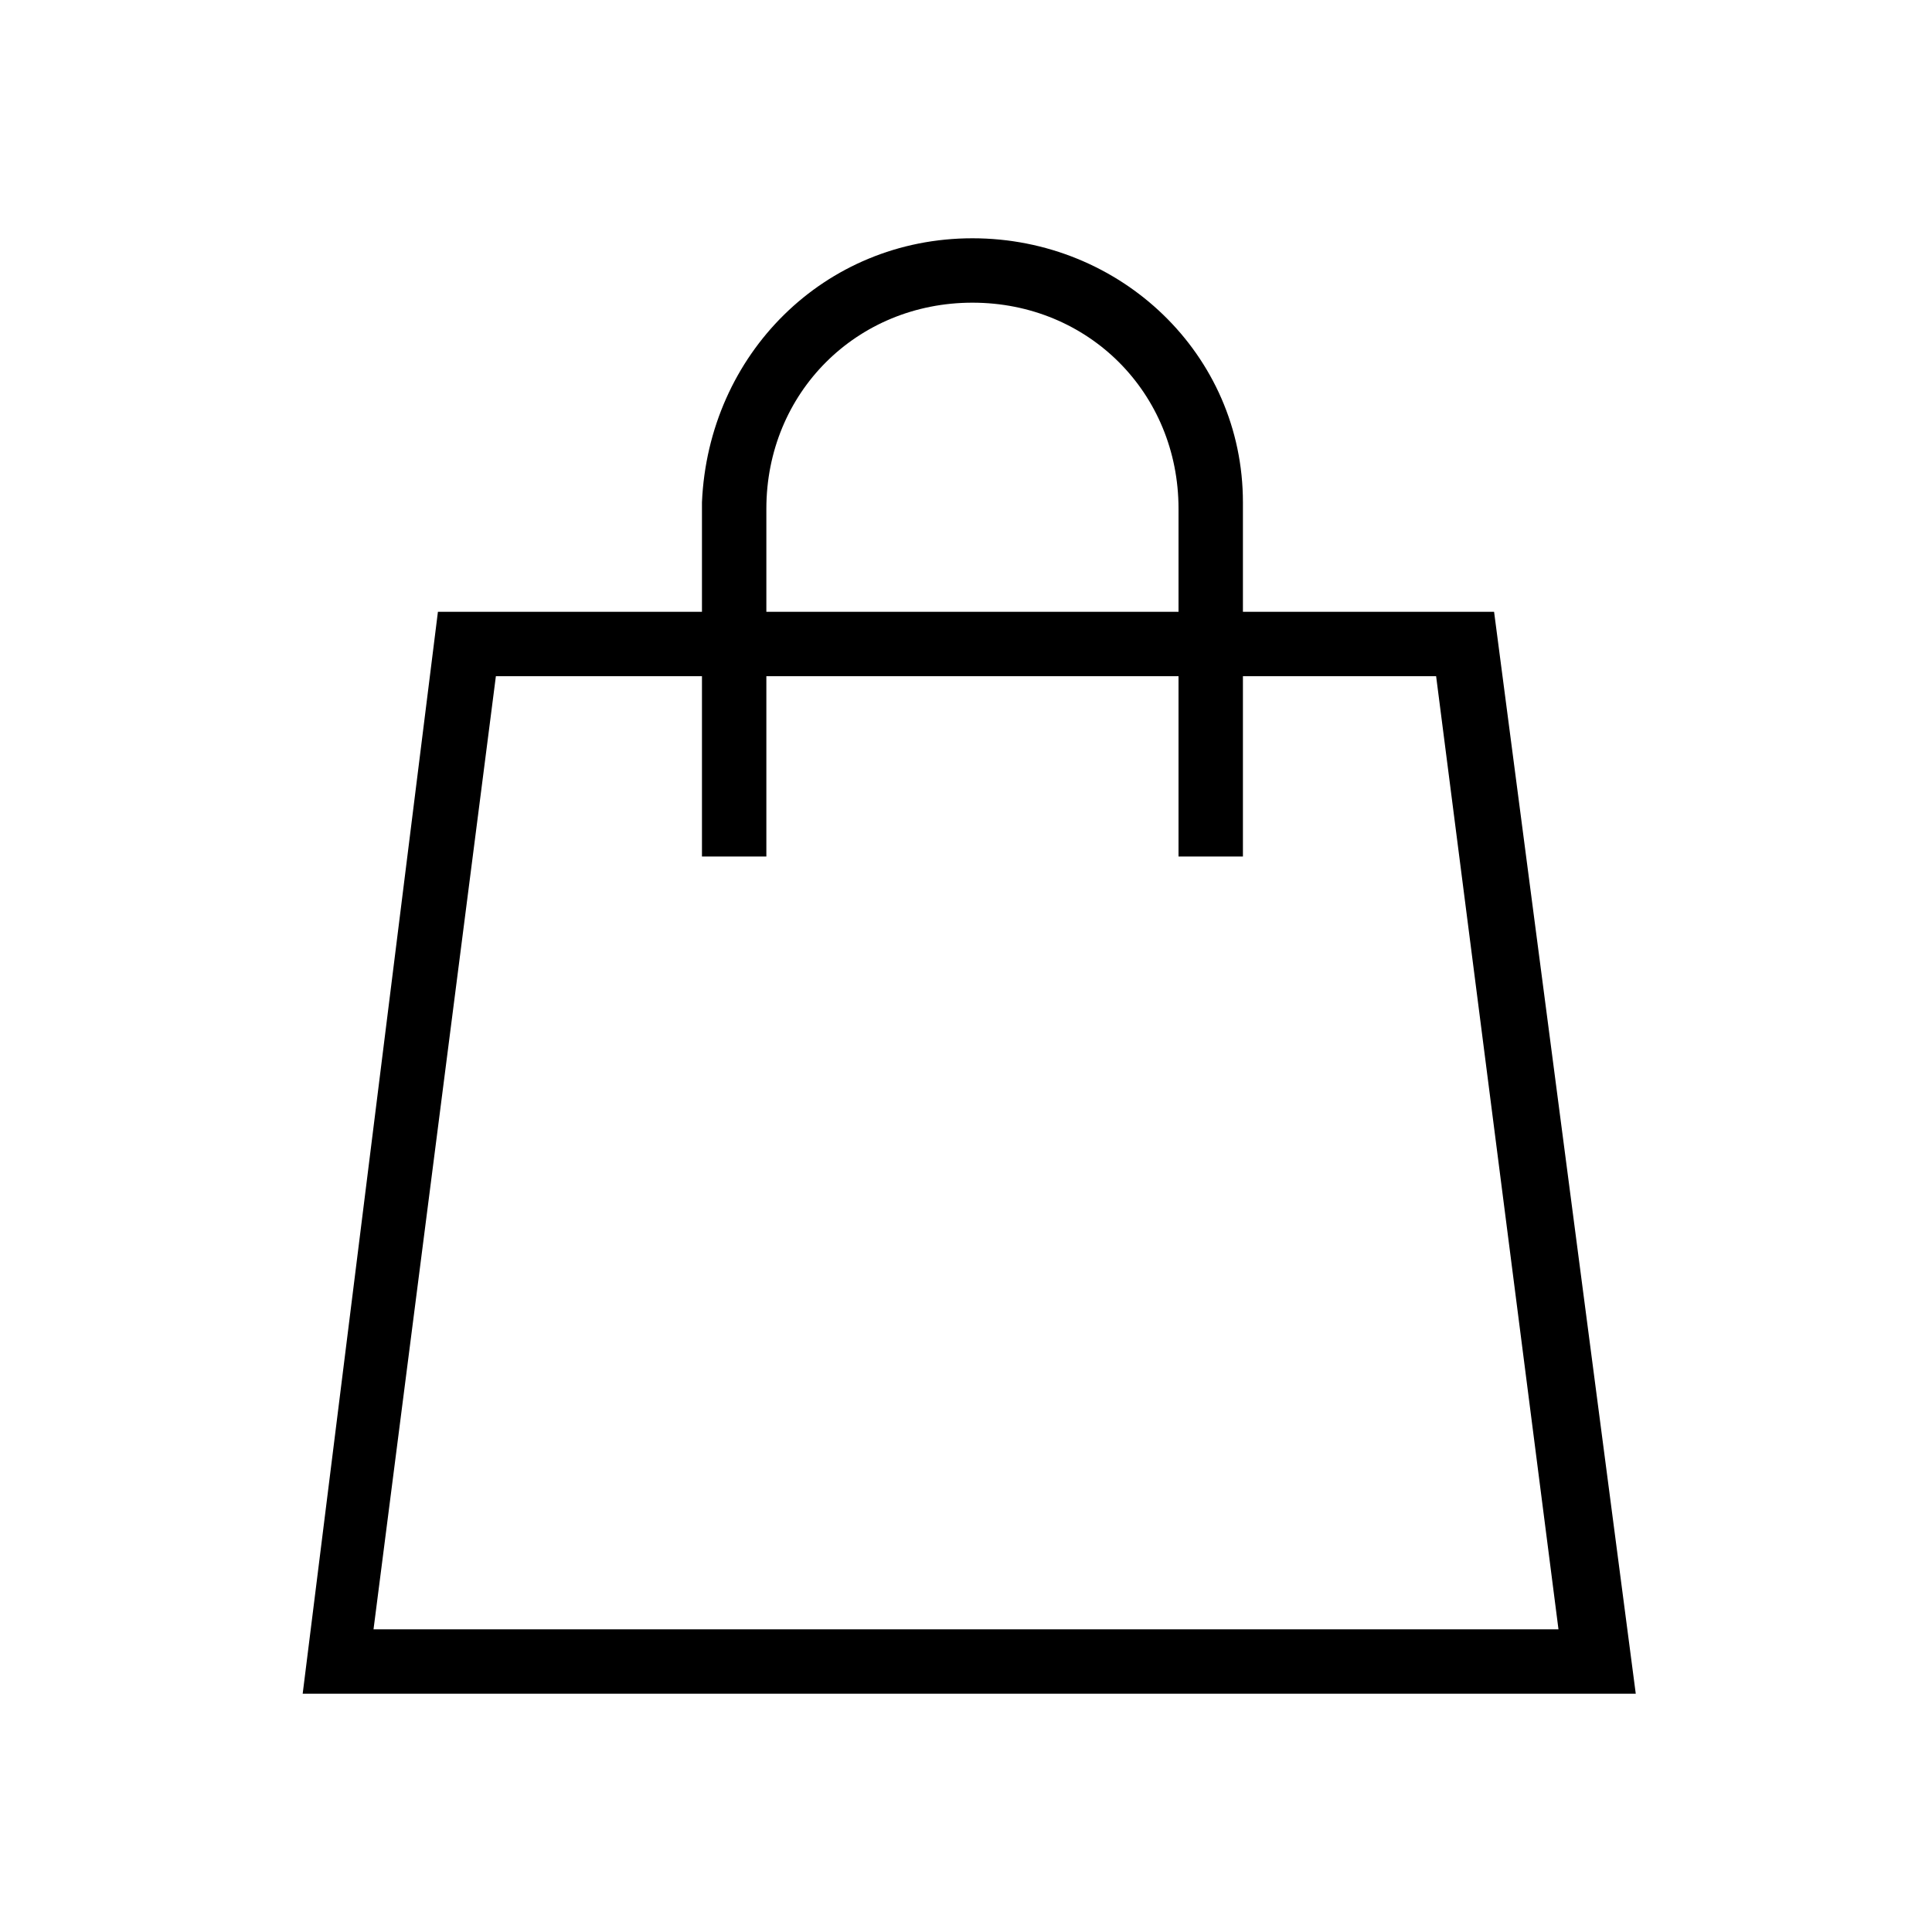
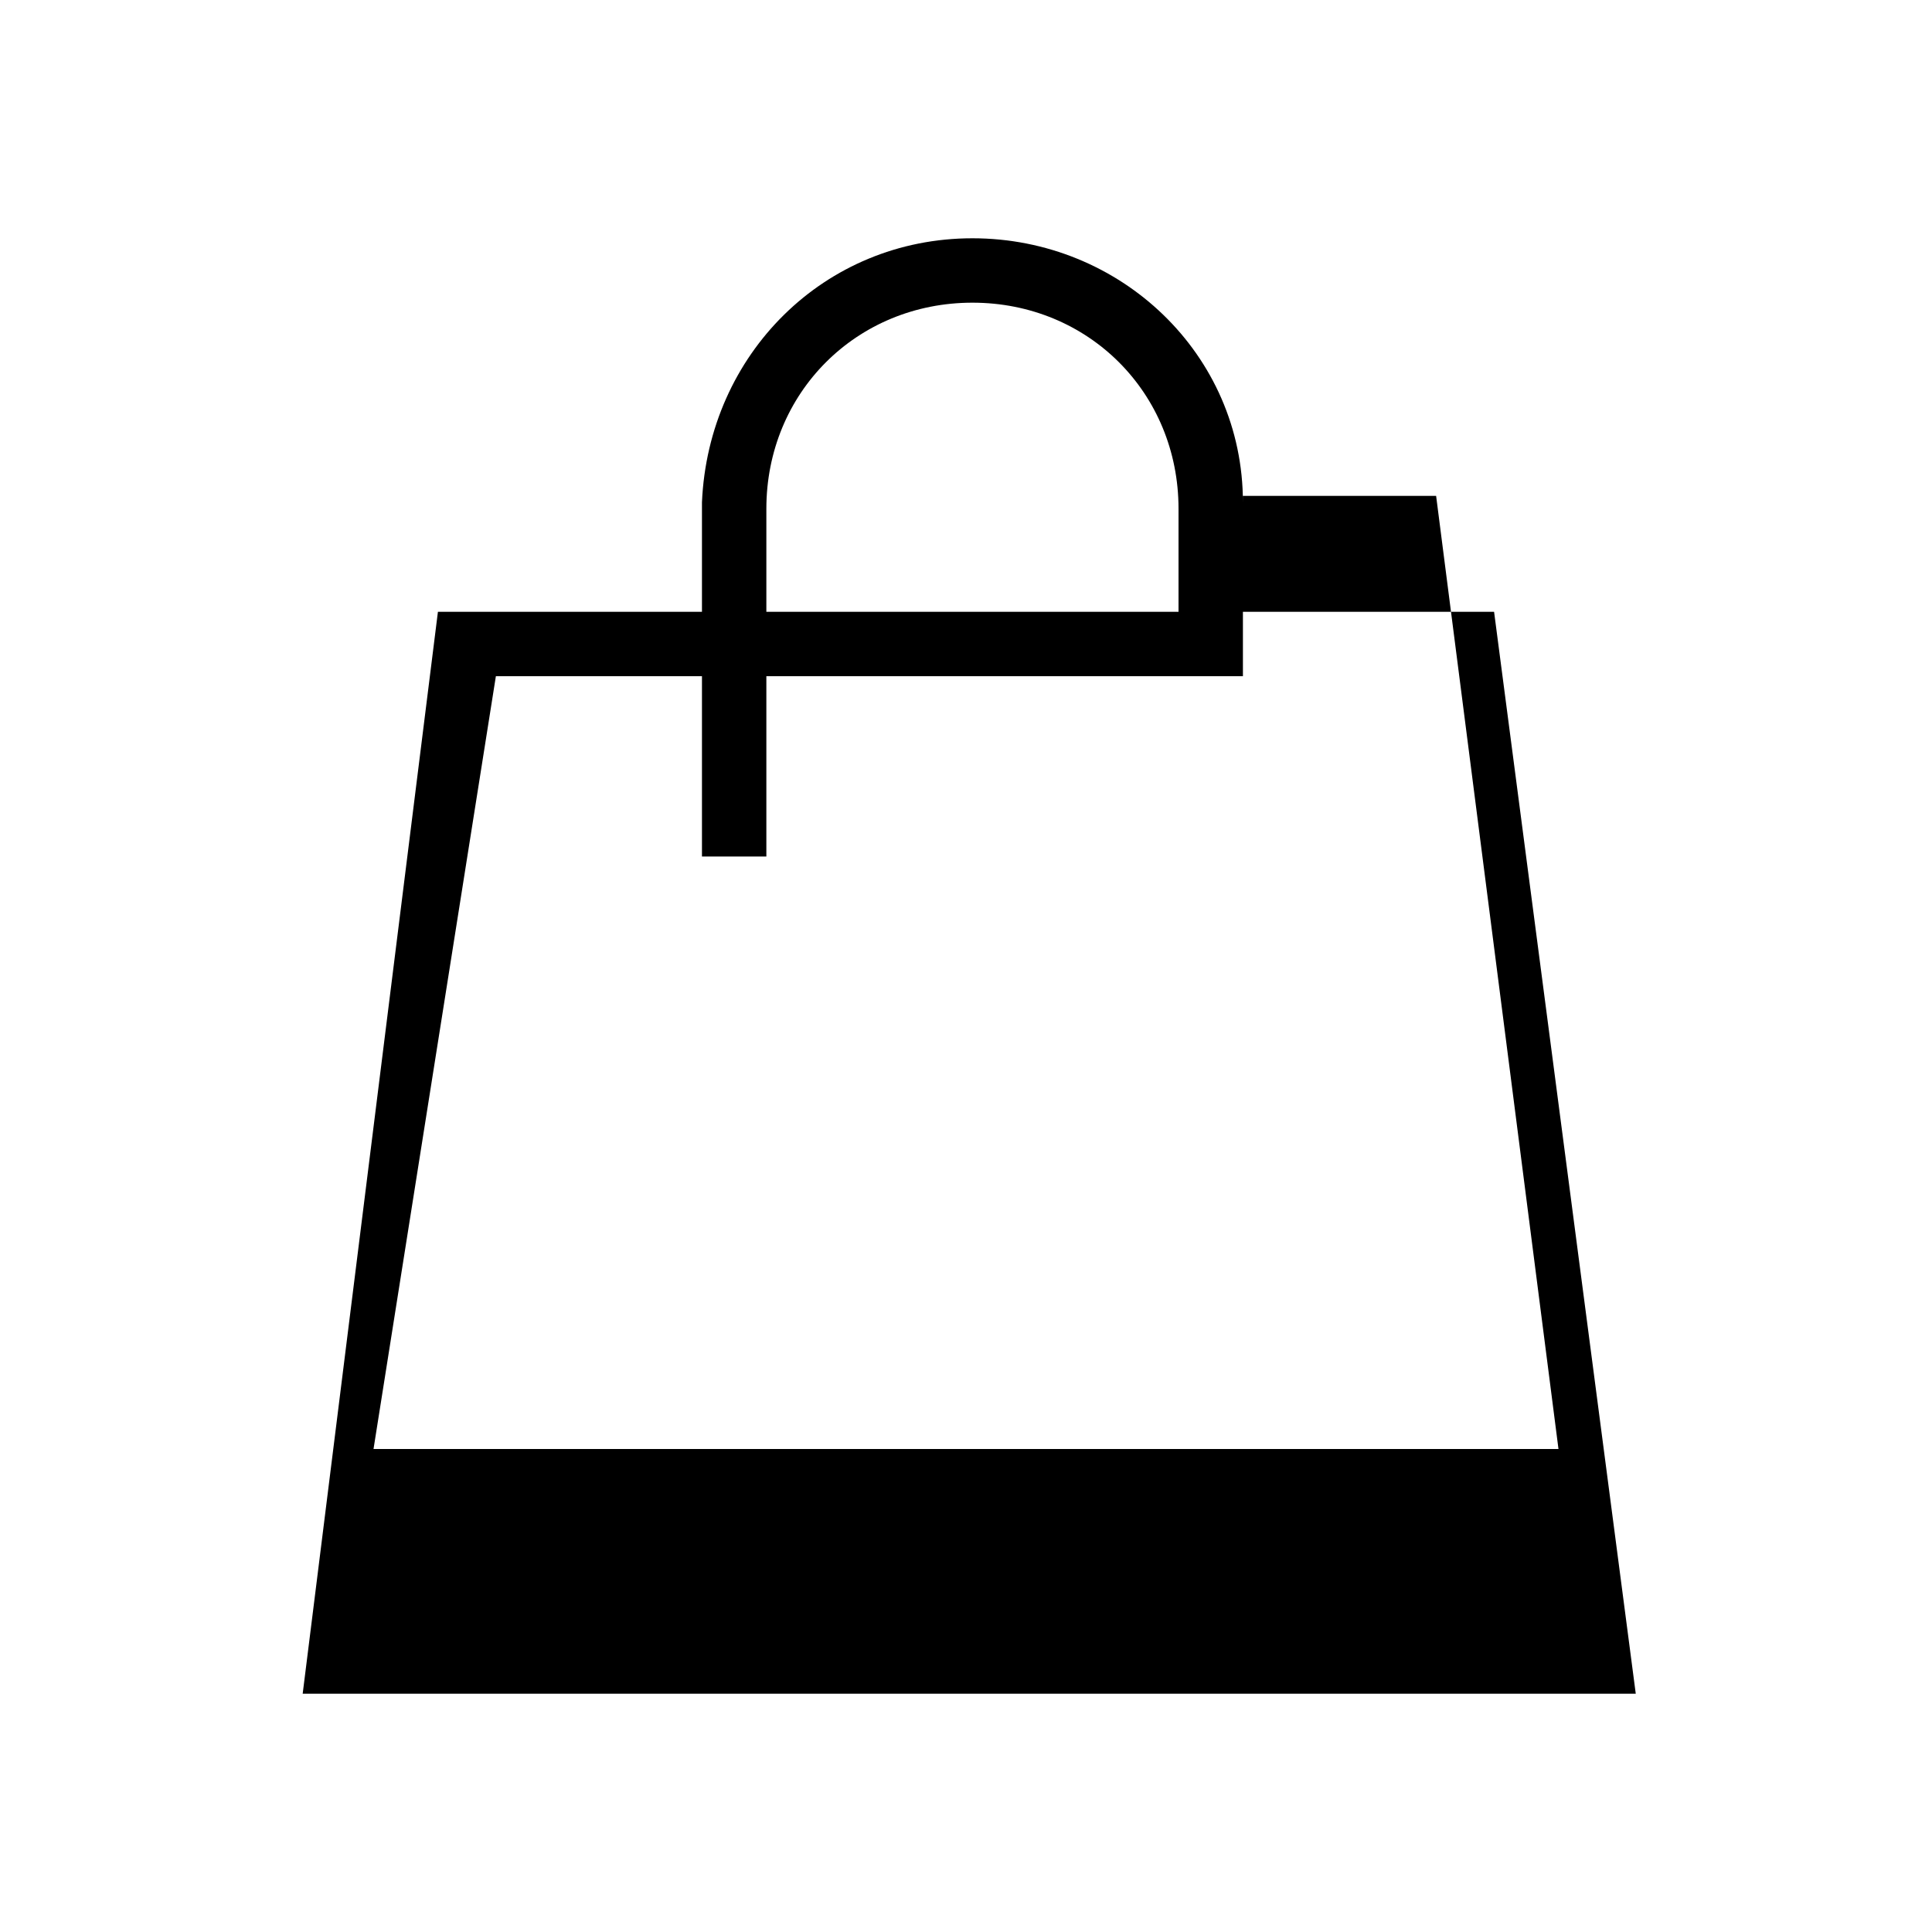
<svg xmlns="http://www.w3.org/2000/svg" version="1.1" id="Layer_1" x="0px" y="0px" viewBox="0 0 30 30" style="enable-background:new 0 0 30 30;" xml:space="preserve">
  <g>
-     <path d="M23.2,9.5h-3.9V7.8h0c0-2.3-1.9-4.1-4.2-4.1c-2.3,0-4.1,1.8-4.2,4.1h0v1.7H6.8L4.7,26.3h20.7L23.2,9.5z M11.9,7.9   c0-1.8,1.4-3.2,3.2-3.2s3.2,1.4,3.2,3.2v1.6h-6.4V7.9z M7.7,10.5h3.2v2.8h1v-2.8h6.4v2.8h1v-2.8h3l1.9,14.8H5.8L7.7,10.5z" />
+     <path d="M23.2,9.5h-3.9V7.8h0c0-2.3-1.9-4.1-4.2-4.1c-2.3,0-4.1,1.8-4.2,4.1h0v1.7H6.8L4.7,26.3h20.7L23.2,9.5z M11.9,7.9   c0-1.8,1.4-3.2,3.2-3.2s3.2,1.4,3.2,3.2v1.6h-6.4V7.9z M7.7,10.5h3.2v2.8h1v-2.8h6.4h1v-2.8h3l1.9,14.8H5.8L7.7,10.5z" />
  </g>
</svg>